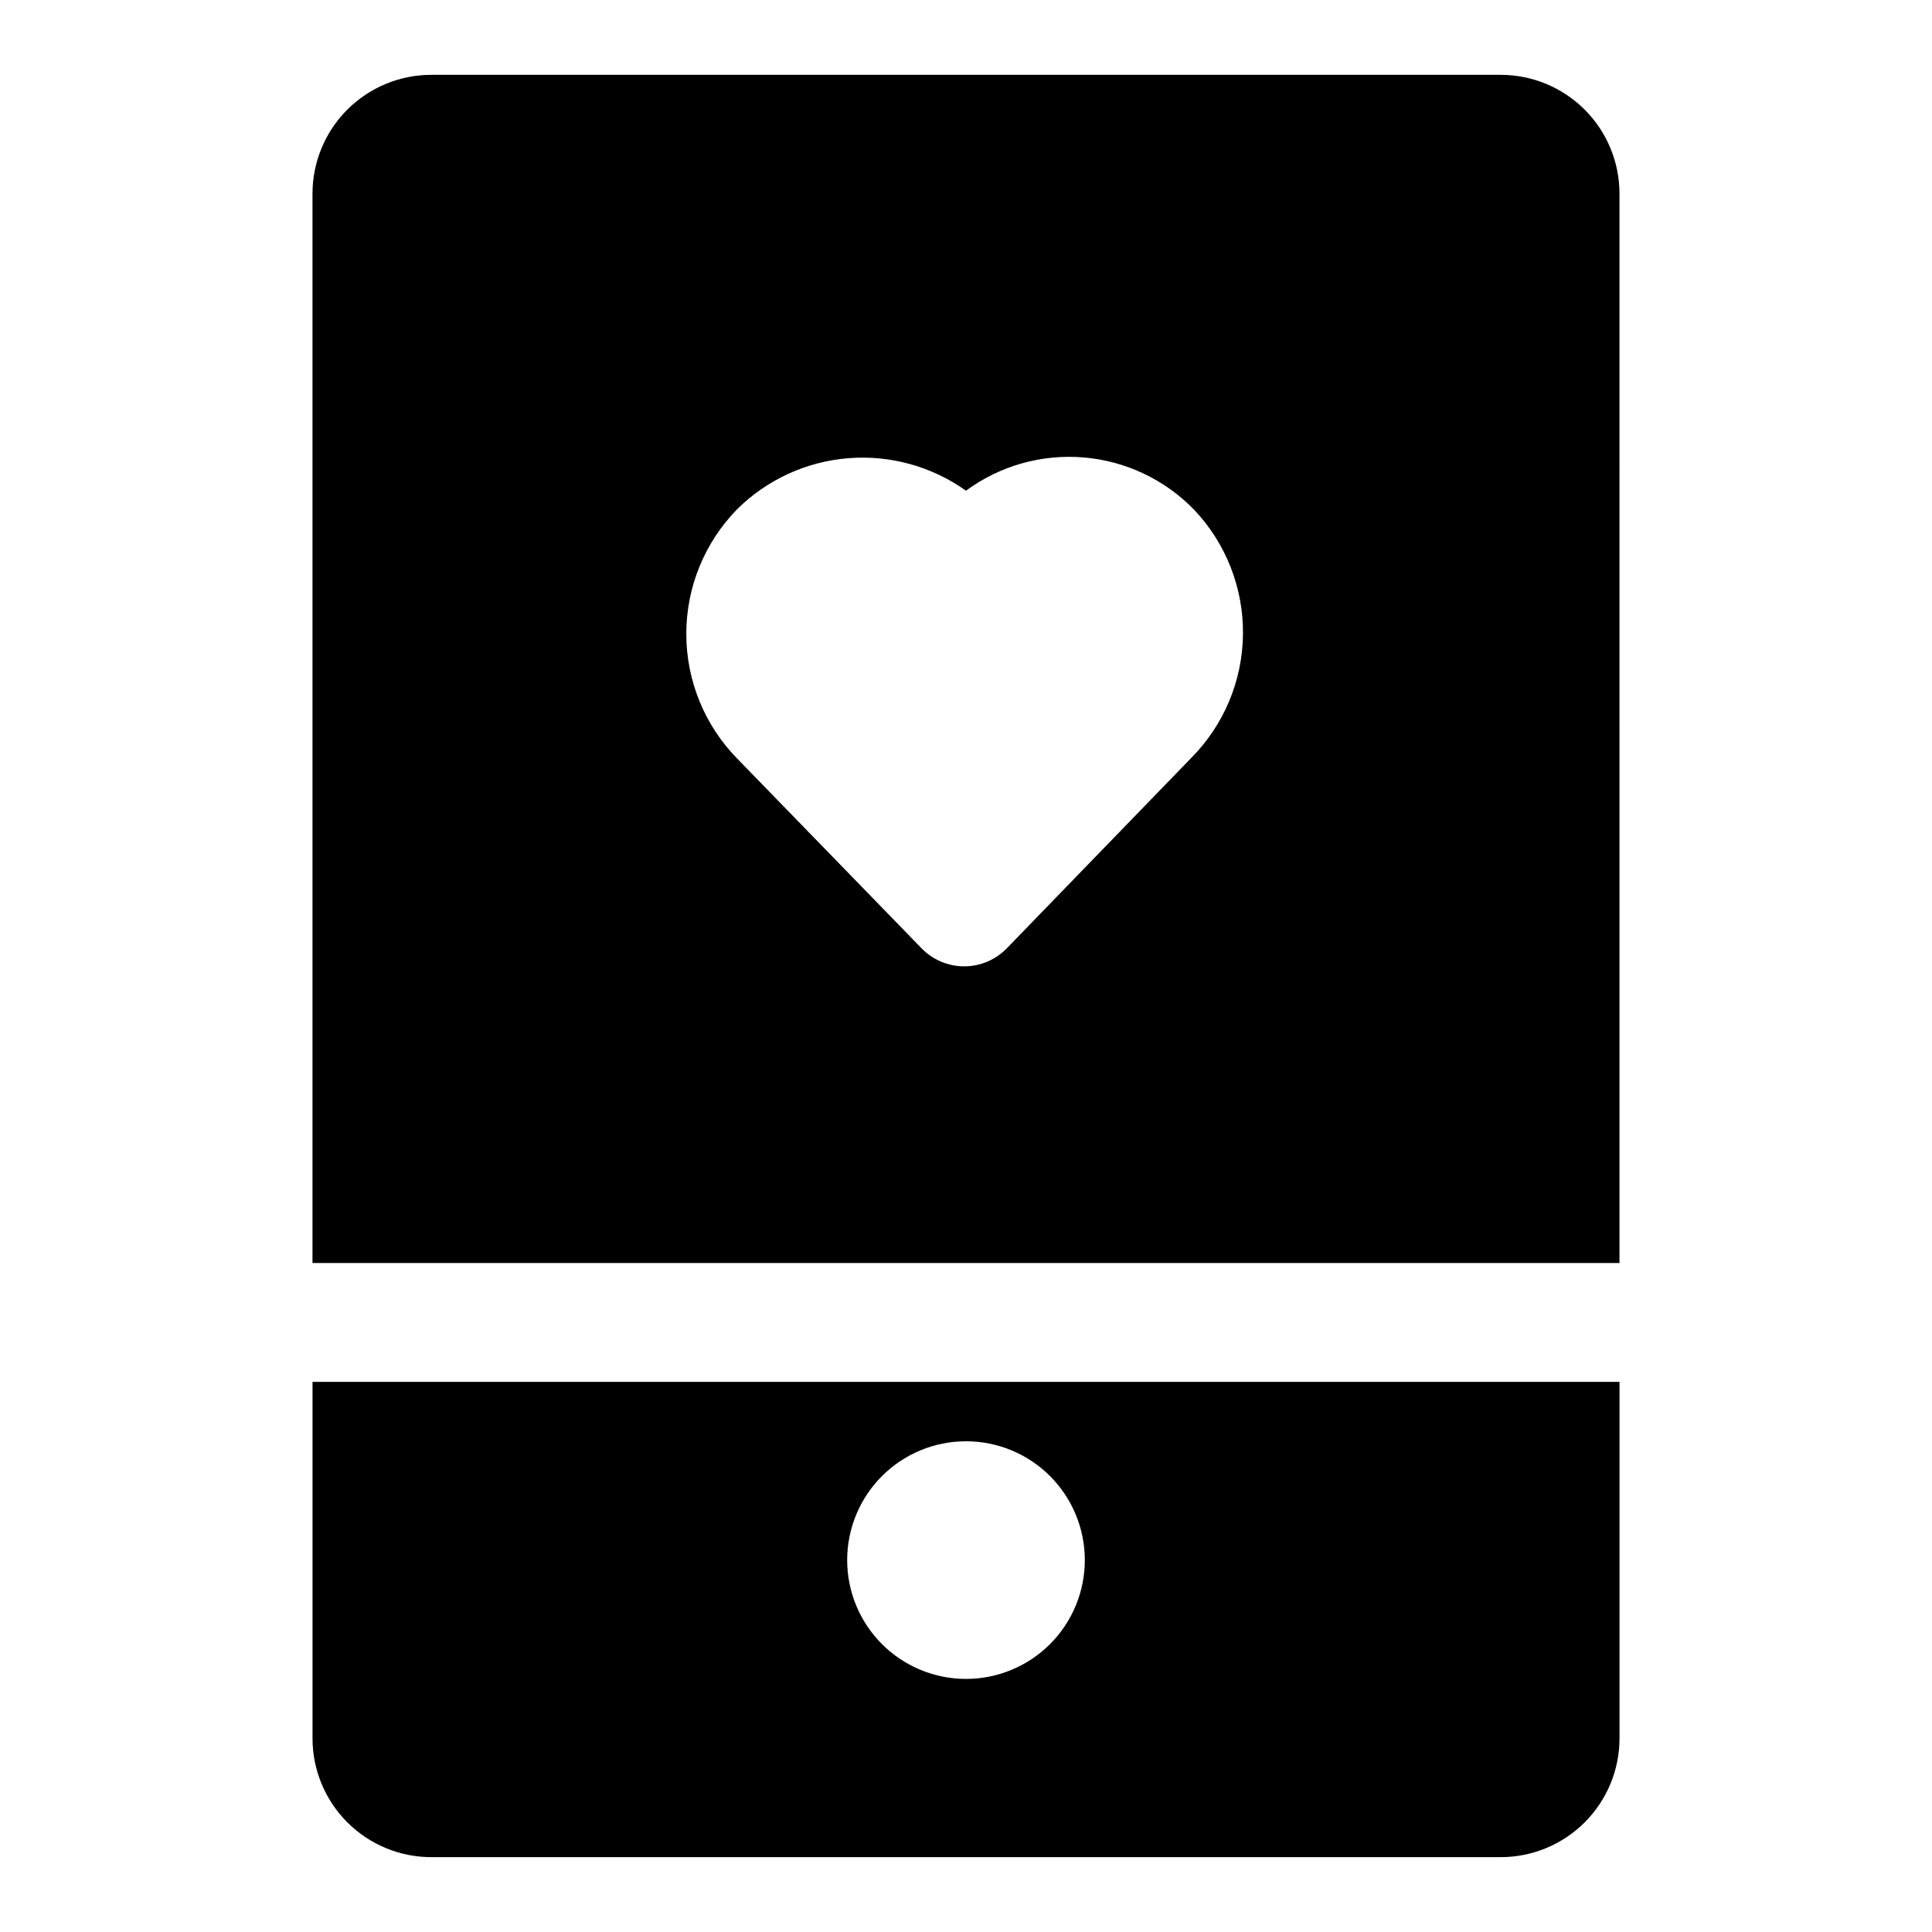
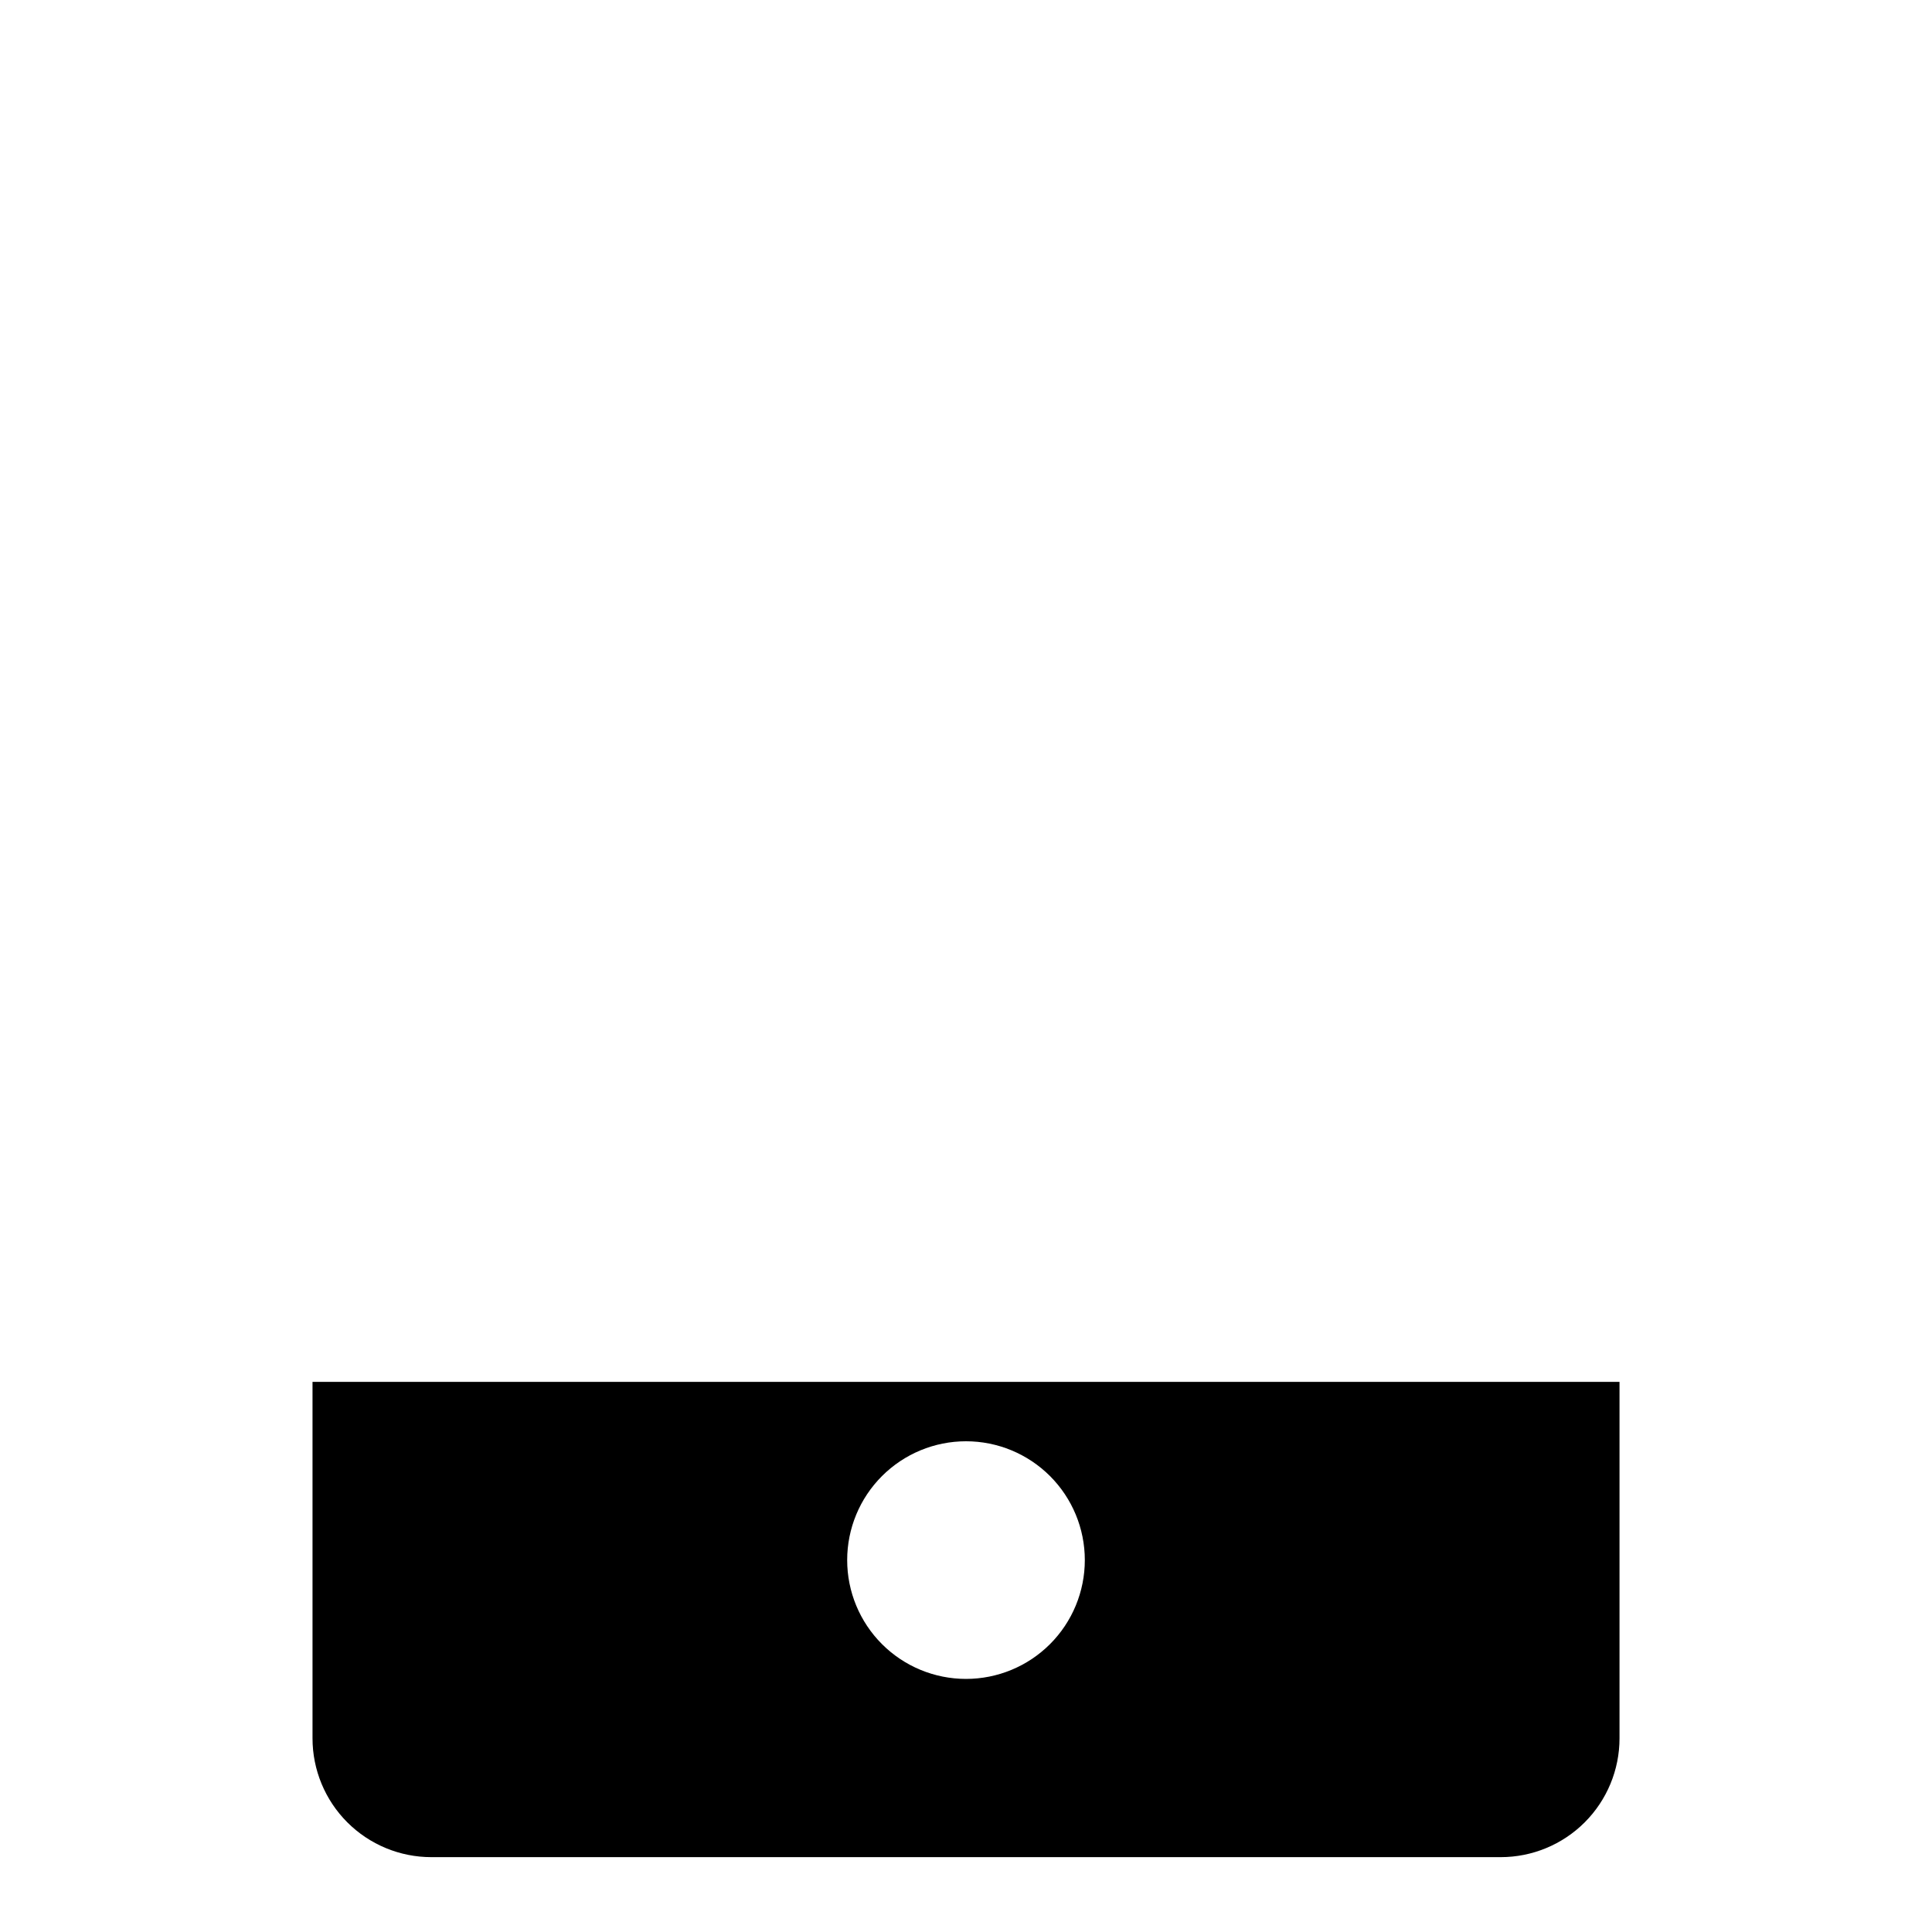
<svg xmlns="http://www.w3.org/2000/svg" fill="#000000" width="800px" height="800px" version="1.1" viewBox="144 144 512 512">
  <g>
-     <path d="m573.18 195.32c0-8.348-3.316-16.359-9.223-22.266-5.906-5.902-13.914-9.223-22.266-9.223h-283.39c-8.352 0-16.359 3.32-22.266 9.223-5.902 5.906-9.223 13.918-9.223 22.266v283.39h346.37zm-113.52 149.57-48.805 50.383v-0.004c-2.969 3.082-7.062 4.82-11.336 4.82-4.277 0-8.371-1.738-11.336-4.82l-48.805-50.223h-0.004c-8.652-8.828-13.5-20.699-13.5-33.062s4.848-24.234 13.5-33.062c7.91-7.82 18.328-12.598 29.418-13.492 11.09-0.891 22.137 2.156 31.199 8.613 8.98-6.613 20.055-9.746 31.172-8.816 11.117 0.926 21.52 5.848 29.285 13.855 8.453 8.914 13.102 20.777 12.953 33.062-0.145 12.289-5.074 24.035-13.742 32.746z" />
    <path d="m557.44 510.21h-330.62v94.465c0 8.352 3.32 16.359 9.223 22.266 5.906 5.902 13.914 9.223 22.266 9.223h283.39c8.352 0 16.359-3.32 22.266-9.223 5.906-5.906 9.223-13.914 9.223-22.266v-94.465zm-157.44 78.719c-8.352 0-16.363-3.316-22.266-9.223-5.906-5.902-9.223-13.914-9.223-22.266s3.316-16.359 9.223-22.266c5.902-5.902 13.914-9.223 22.266-9.223s16.359 3.32 22.266 9.223c5.902 5.906 9.223 13.914 9.223 22.266s-3.32 16.363-9.223 22.266c-5.906 5.906-13.914 9.223-22.266 9.223z" />
  </g>
</svg>